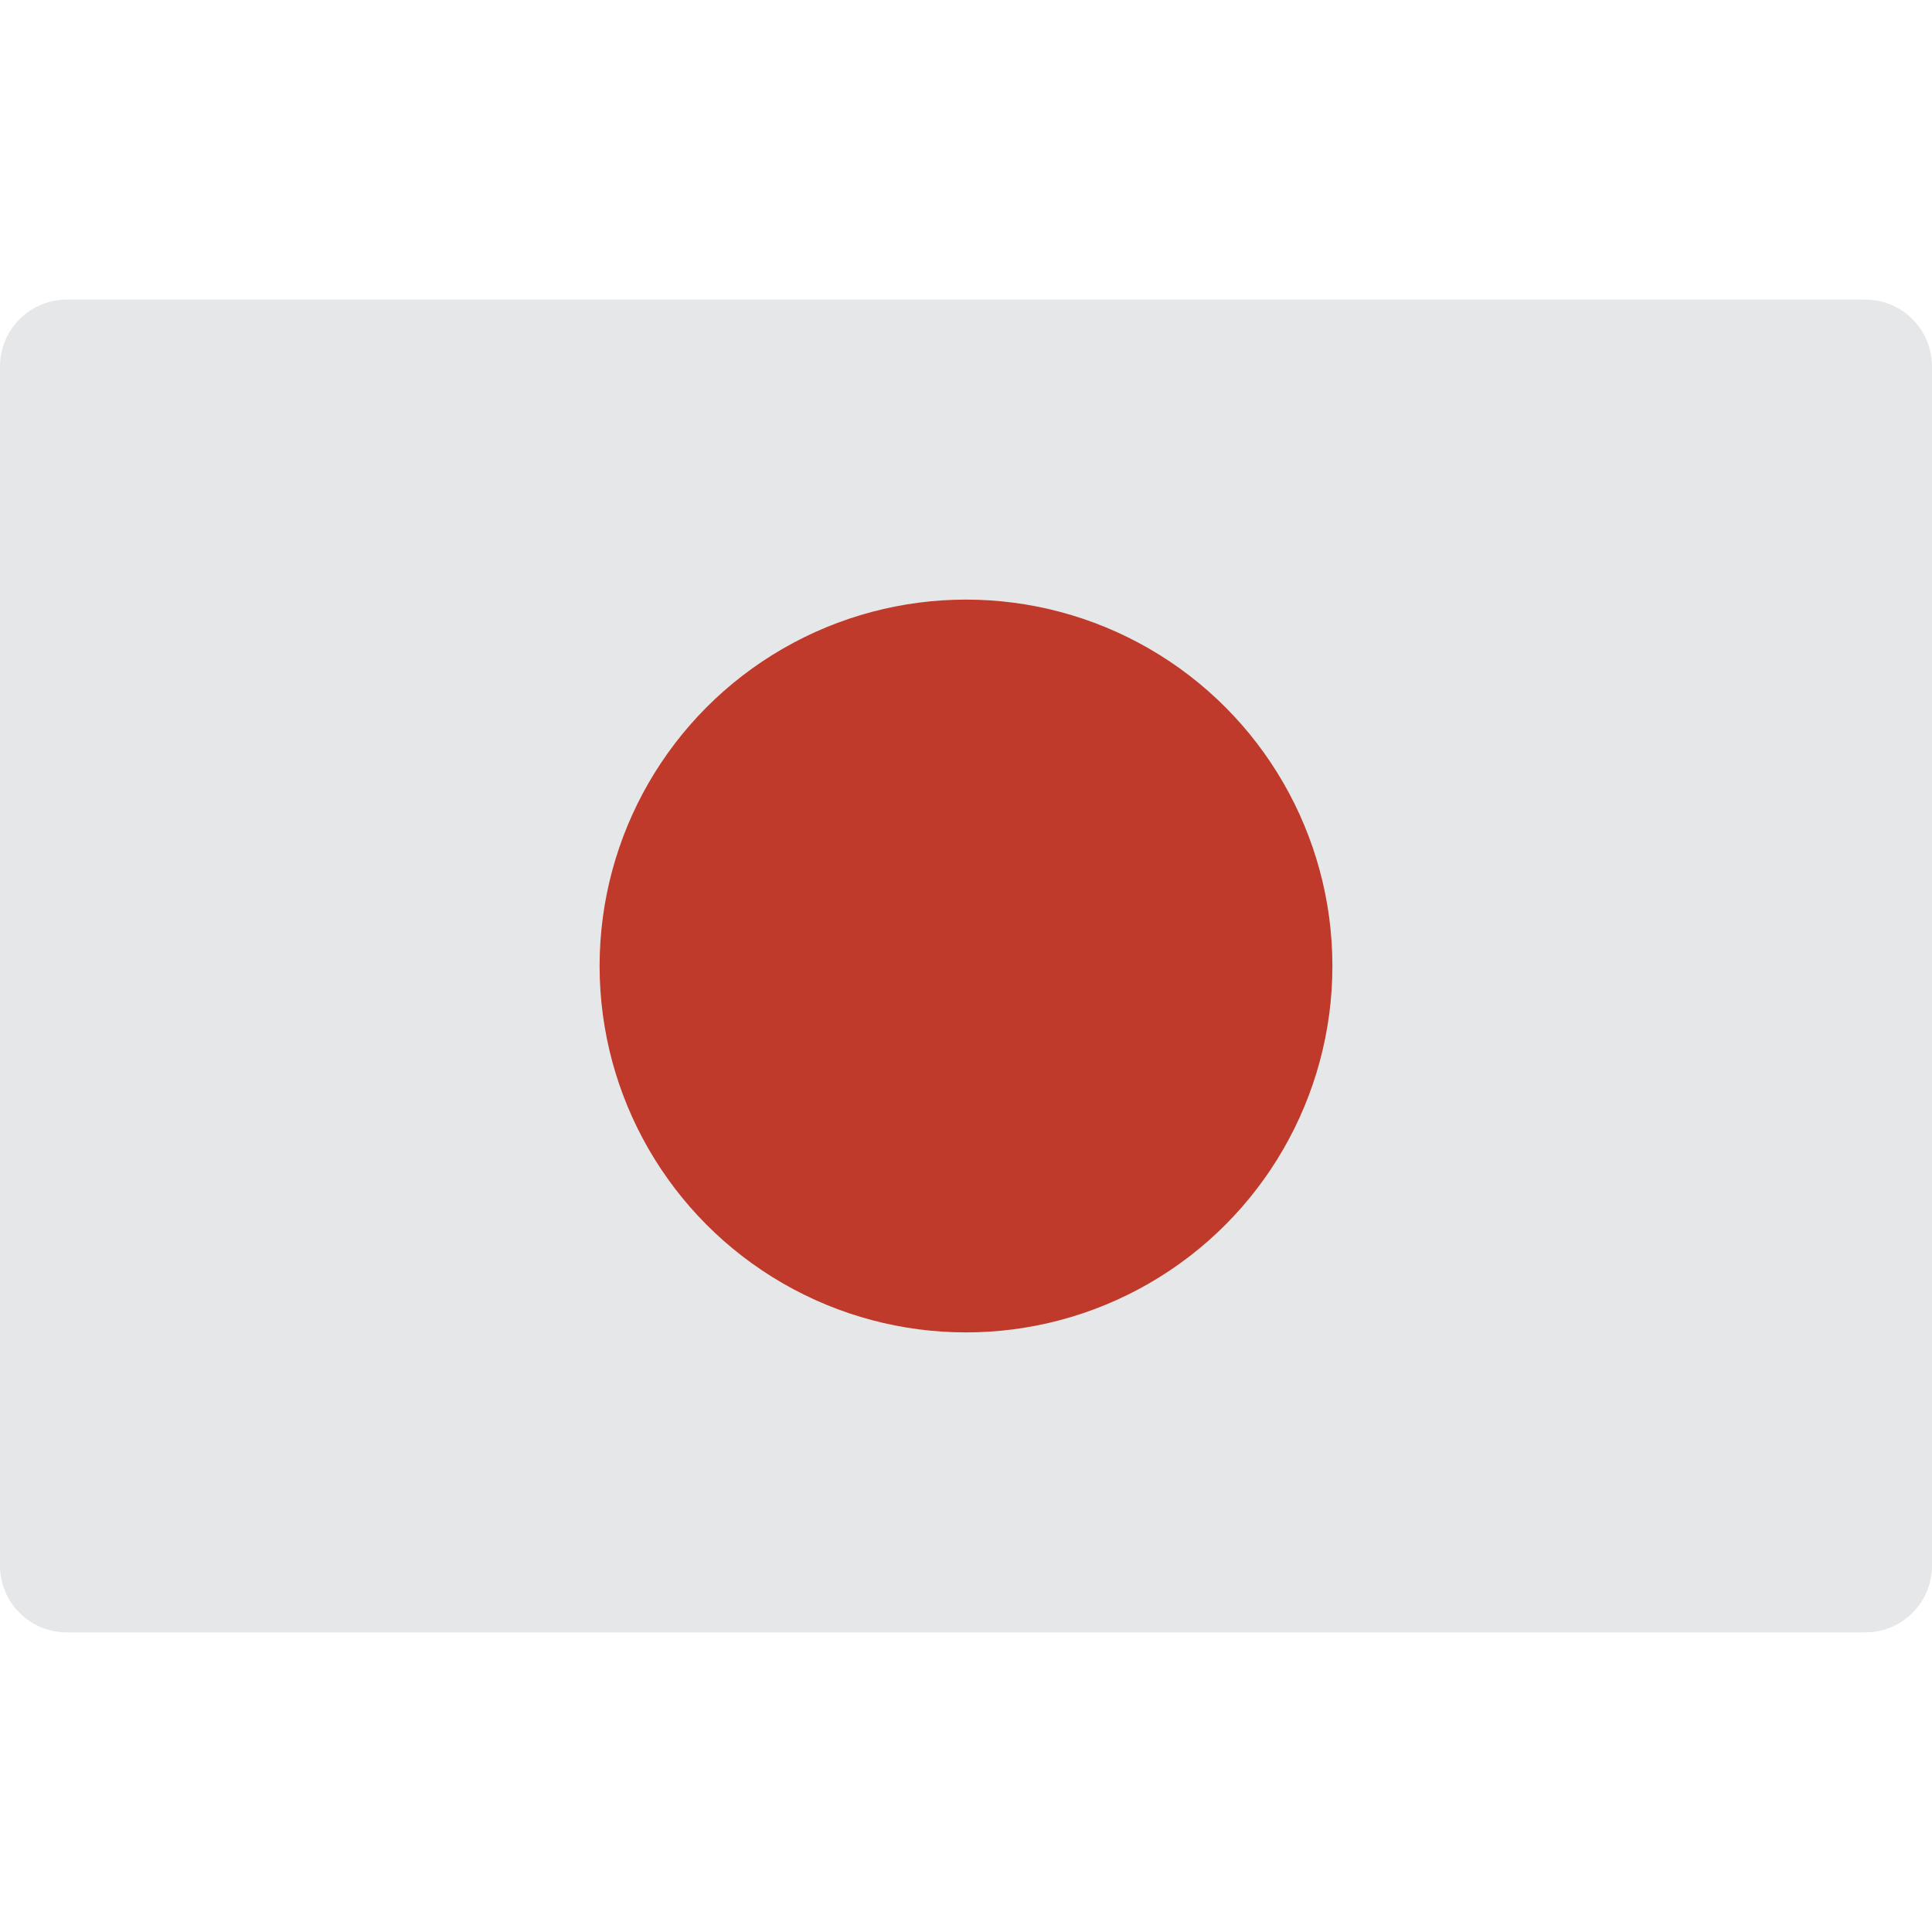
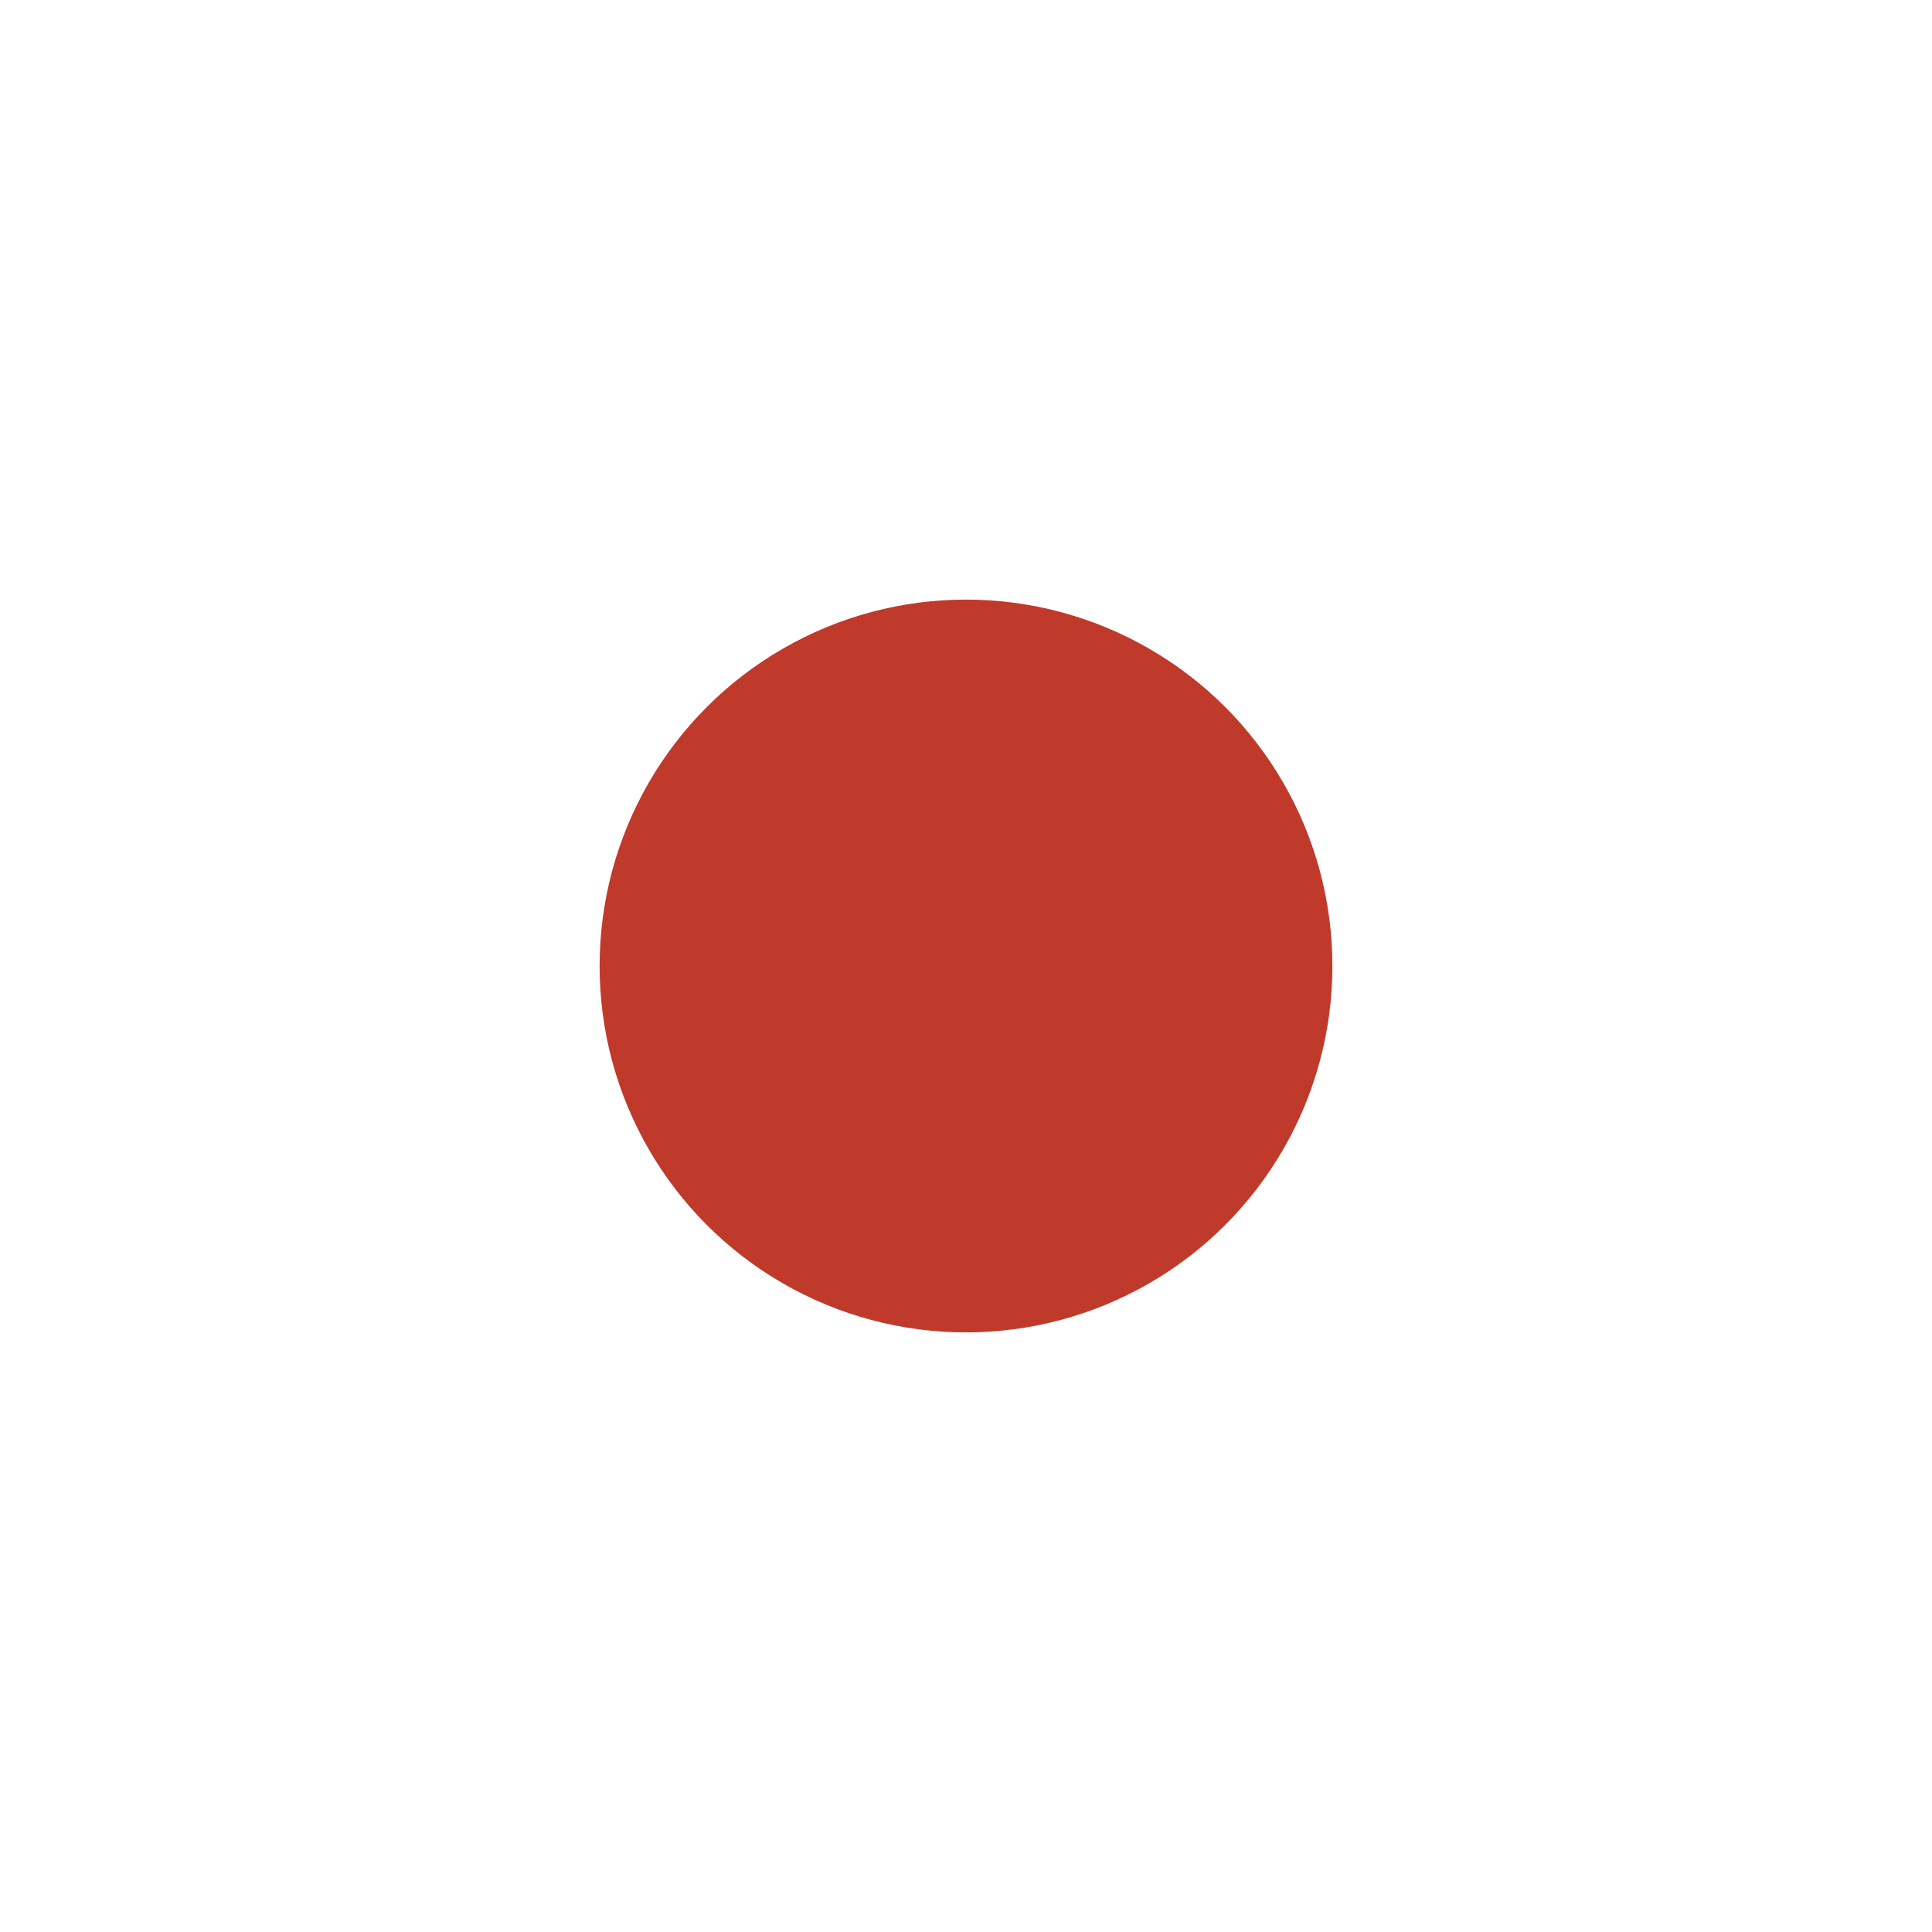
<svg xmlns="http://www.w3.org/2000/svg" version="1.1" id="Capa_1" x="0px" y="0px" viewBox="0 0 512 512" style="enable-background:new 0 0 512 512;" xml:space="preserve">
  <style type="text/css">
	.st0{fill:#E6E7E8;}
	.st1{fill:#C03A2B;}
</style>
  <g>
-     <path class="st0" d="M397.2,432.6h97.1c9.8,0,17.7-7.9,17.7-17.7V97.1c0-9.8-7.9-17.7-17.7-17.7H17.7C7.9,79.4,0,87.4,0,97.1v317.8   c0,9.8,7.9,17.7,17.7,17.7L397.2,432.6L397.2,432.6z" />
    <circle class="st1" cx="256" cy="256" r="97.1" />
  </g>
</svg>